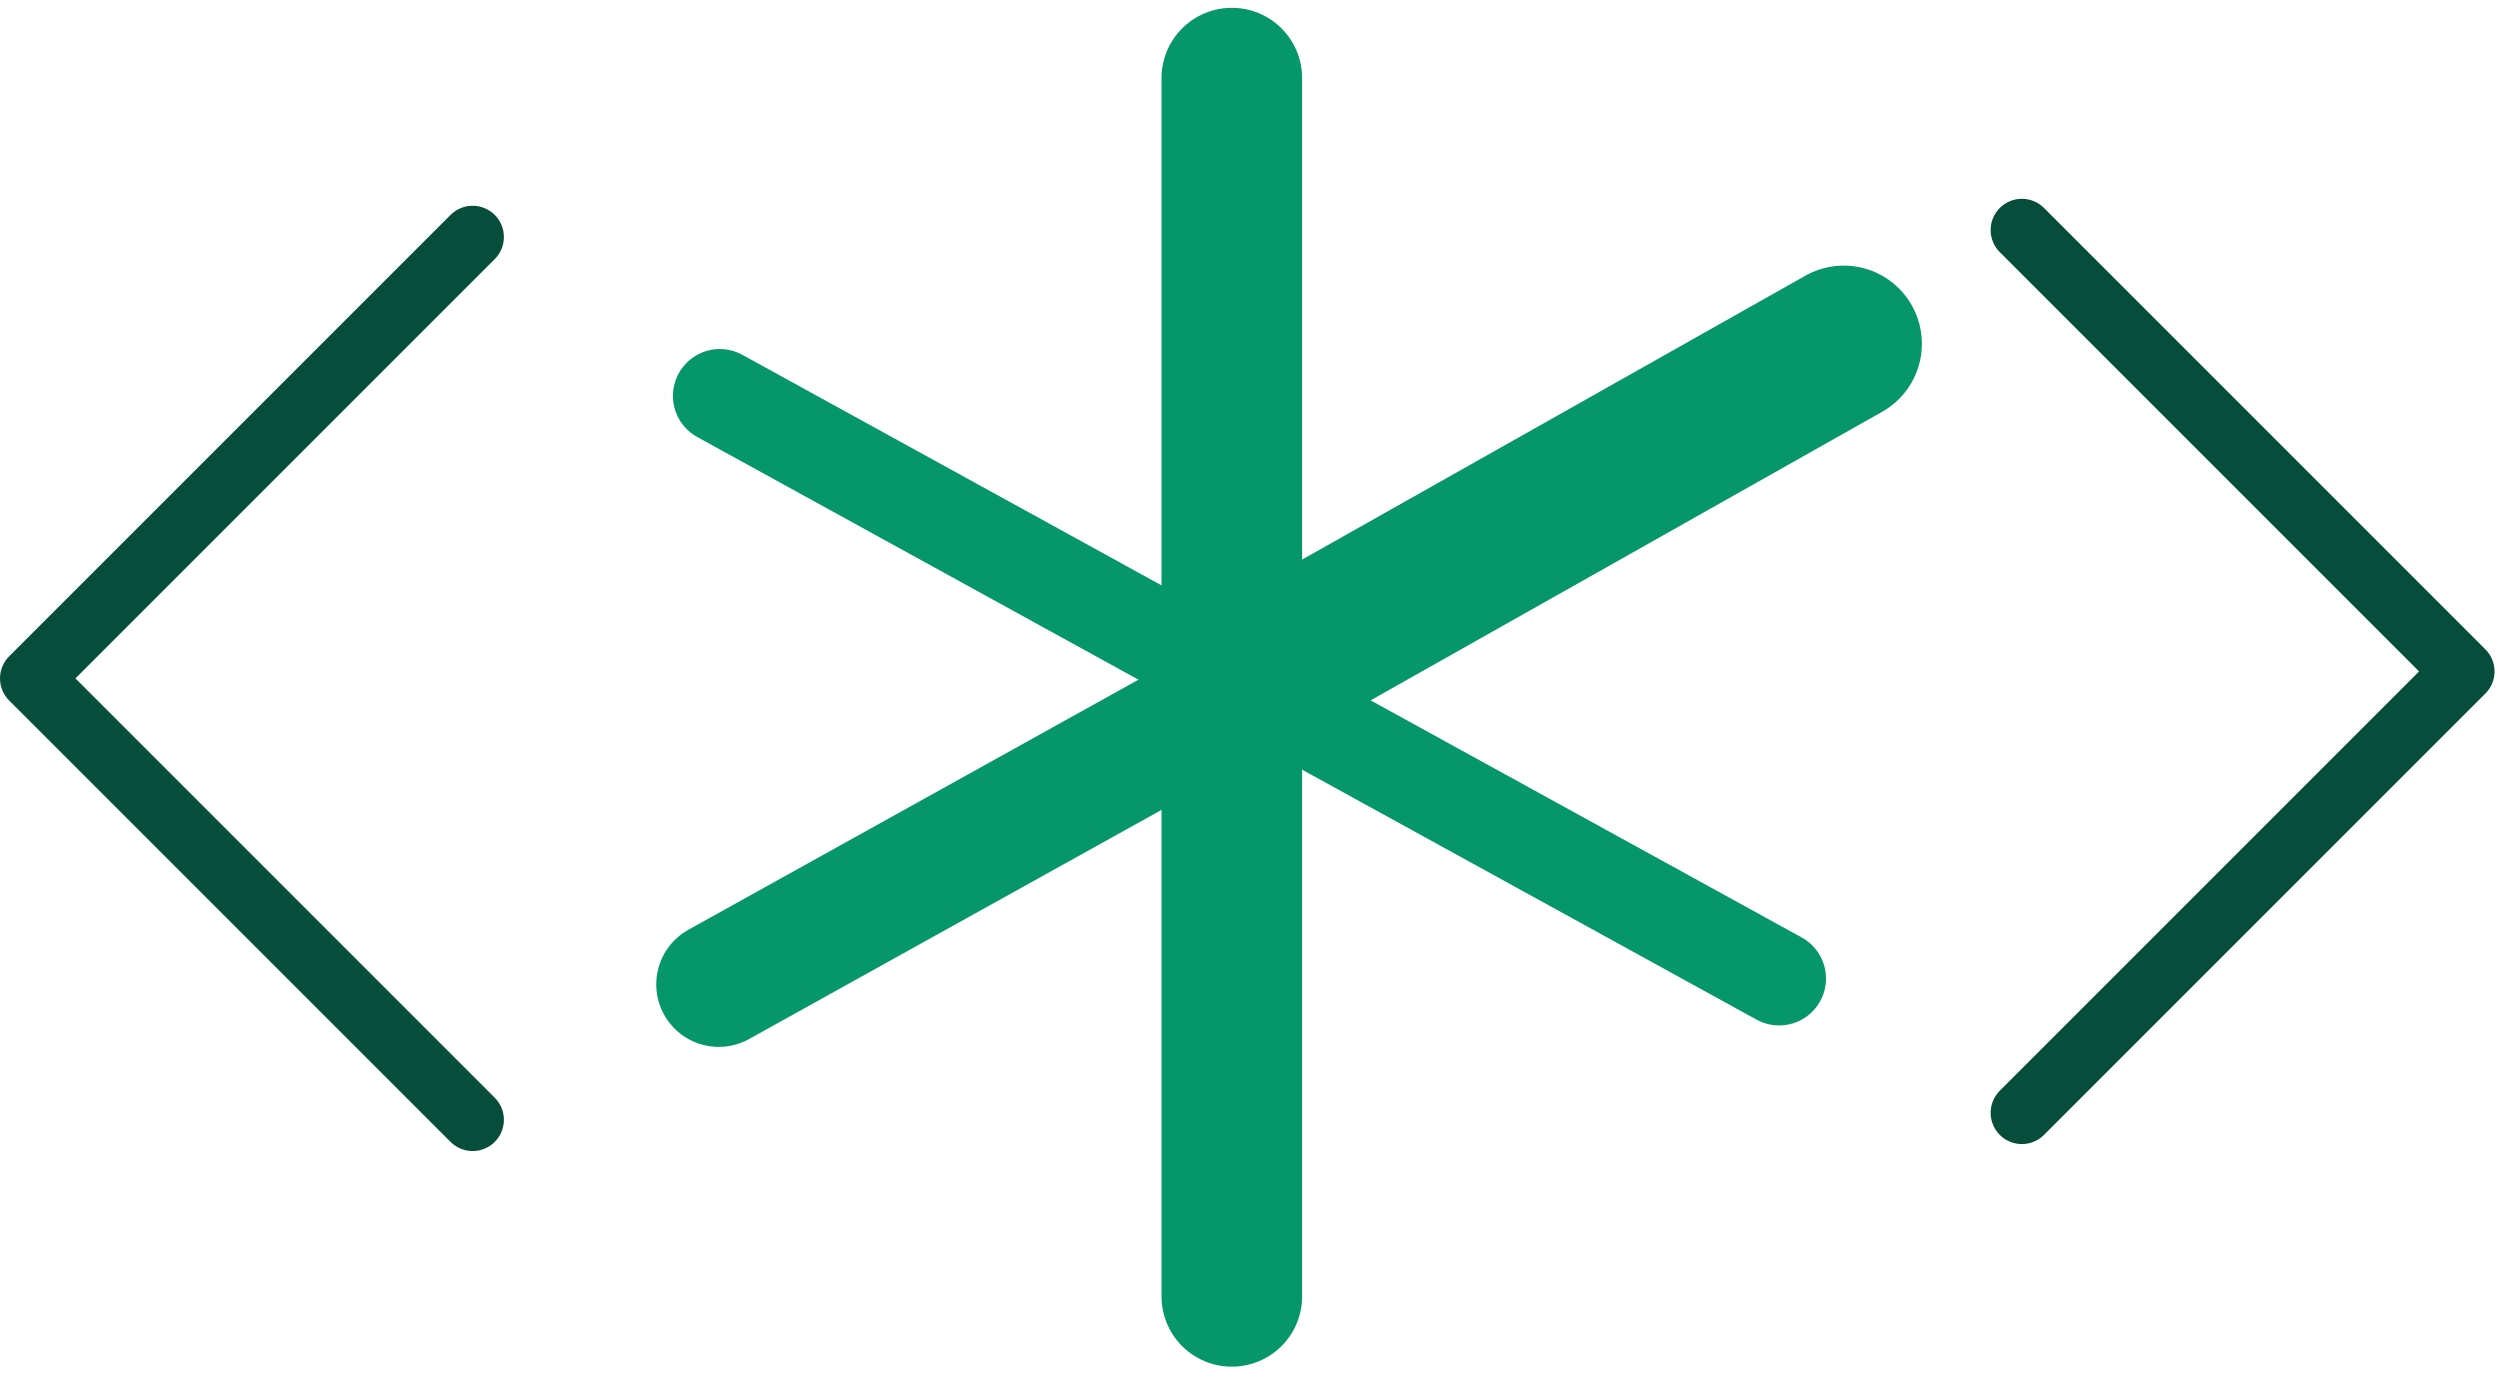
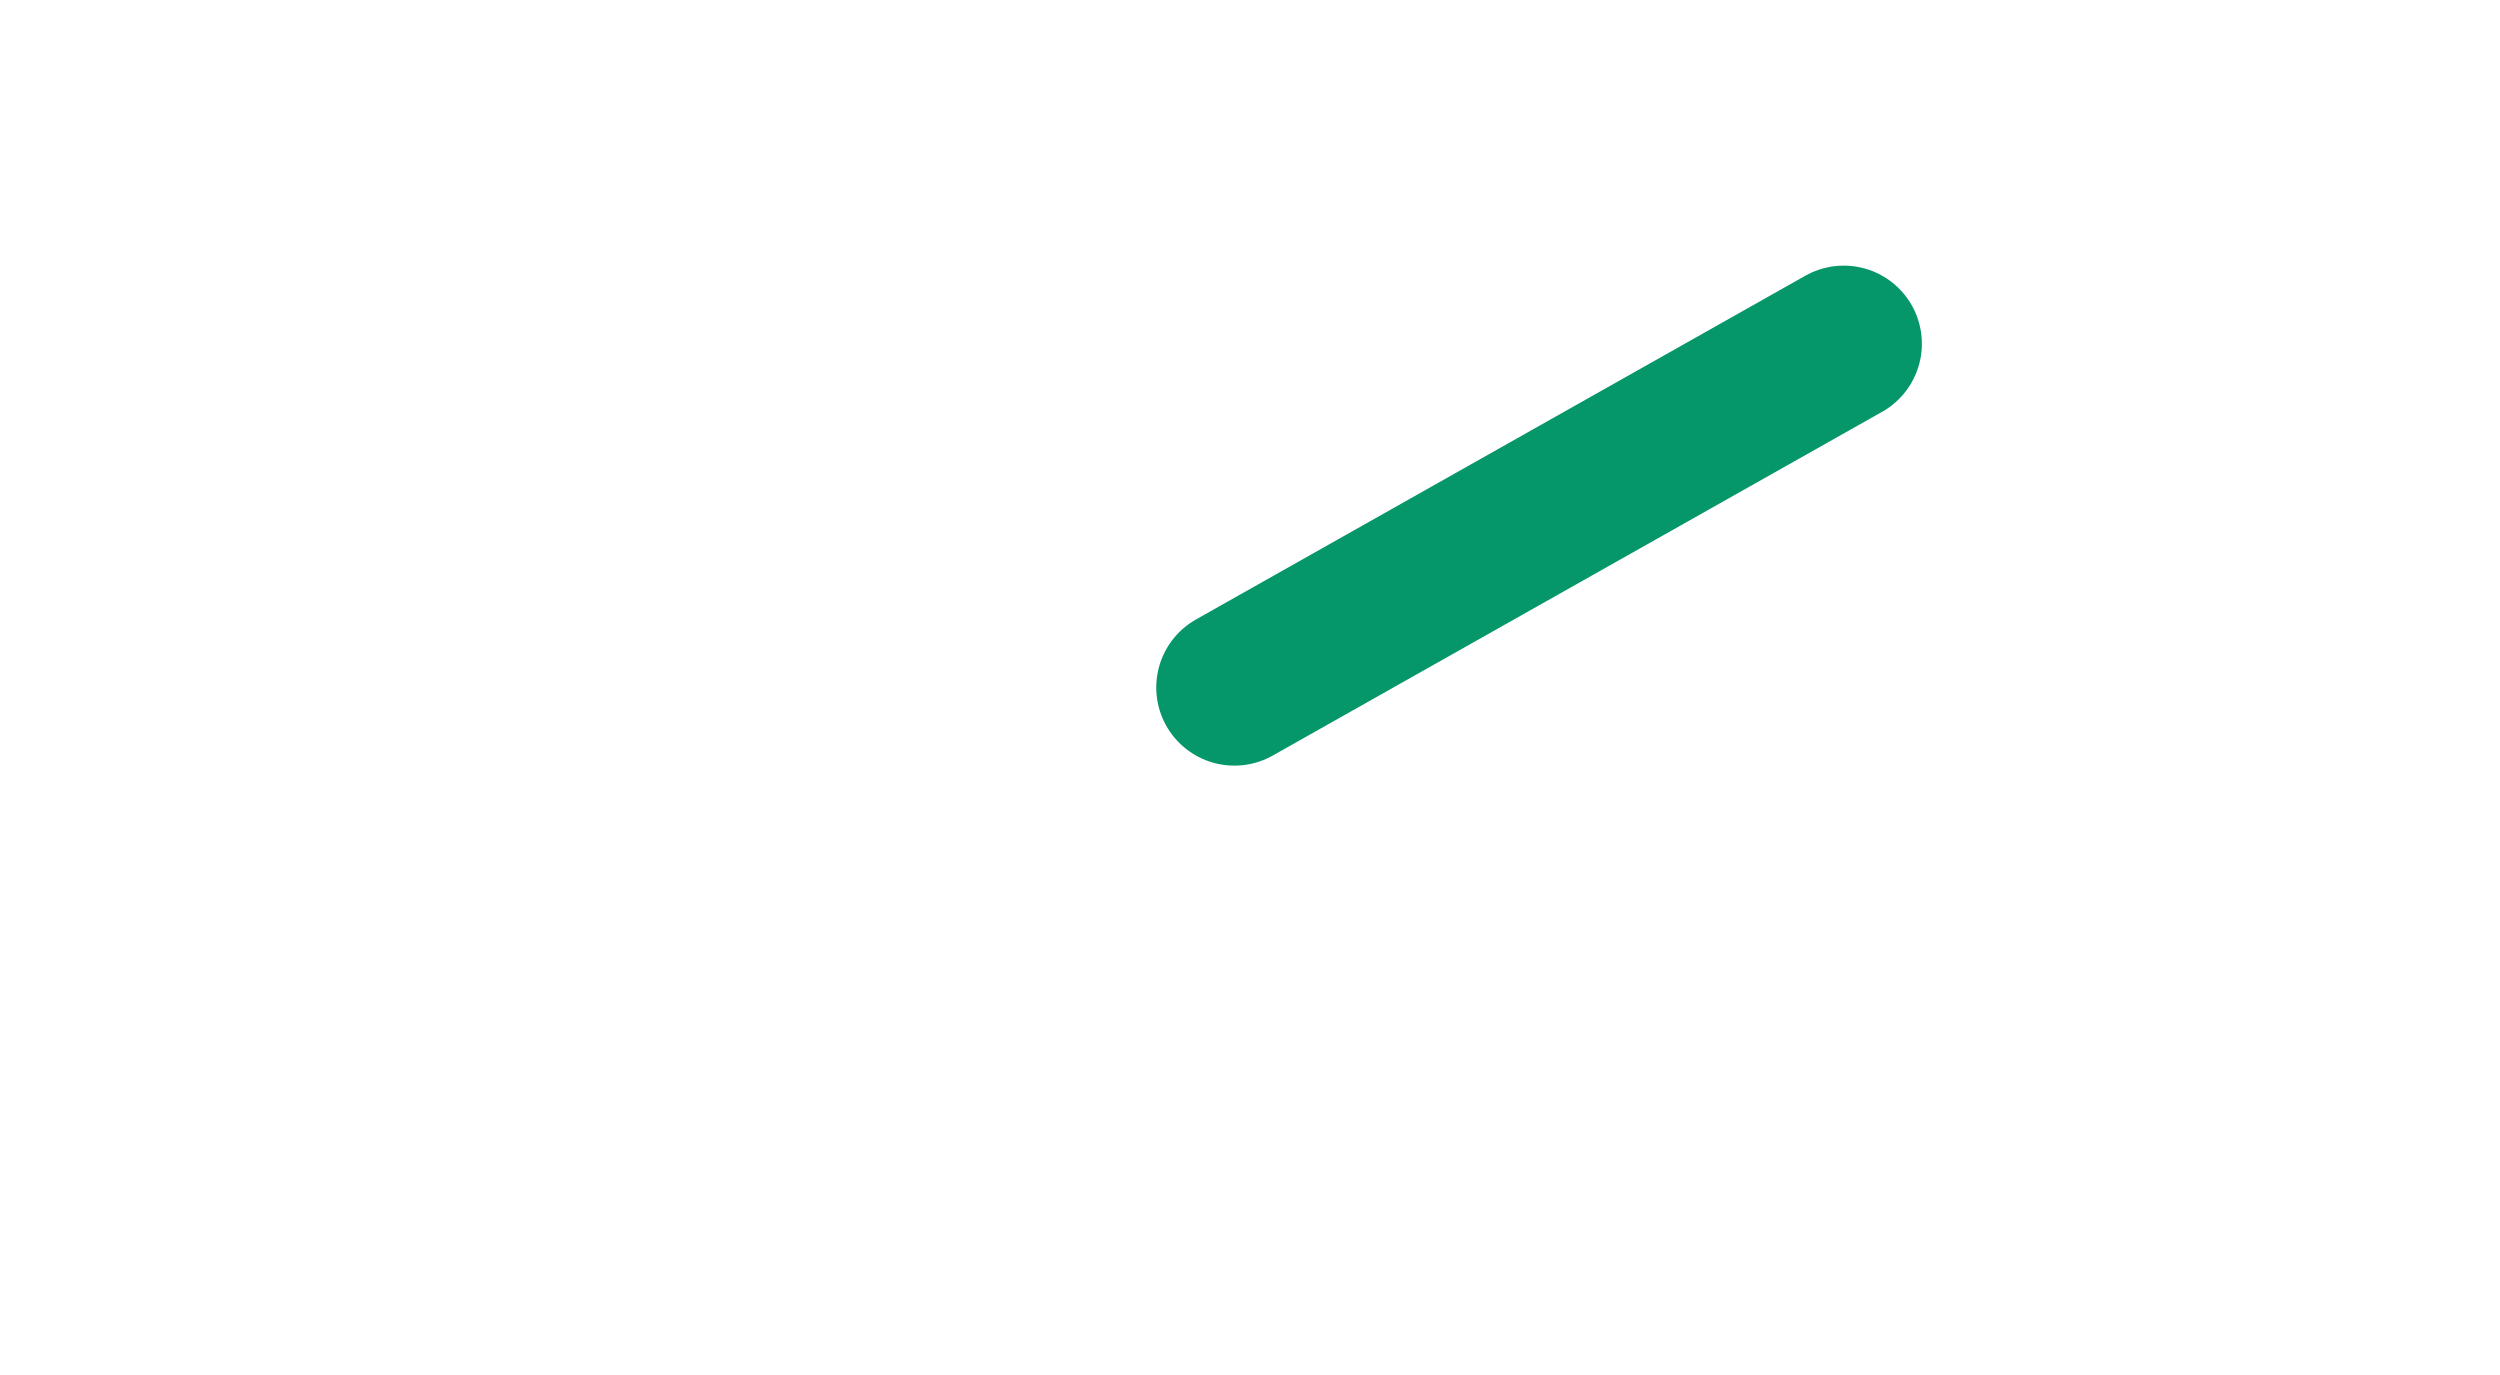
<svg xmlns="http://www.w3.org/2000/svg" width="160" height="88" viewBox="0 0 160 88" fill="none">
-   <path d="M30.249 71.667L2 43.418L30.249 15.169" stroke="#064E3B" stroke-width="4" stroke-linecap="round" stroke-linejoin="round" />
-   <path d="M129.401 14.723L157.65 42.972L129.401 71.22" stroke="#064E3B" stroke-width="4" stroke-linecap="round" stroke-linejoin="round" />
-   <path d="M78.836 5V82.966" stroke="#059669" stroke-width="9" stroke-linecap="round" stroke-linejoin="round" />
-   <path d="M82 43L46 63" stroke="#059669" stroke-width="8" stroke-linecap="round" stroke-linejoin="round" />
  <path d="M118 22L79 44" stroke="#059669" stroke-width="10" stroke-linecap="round" stroke-linejoin="round" />
-   <path d="M46.068 25.339L113.864 62.627" stroke="#059669" stroke-width="6" stroke-linecap="round" stroke-linejoin="round" />
</svg>